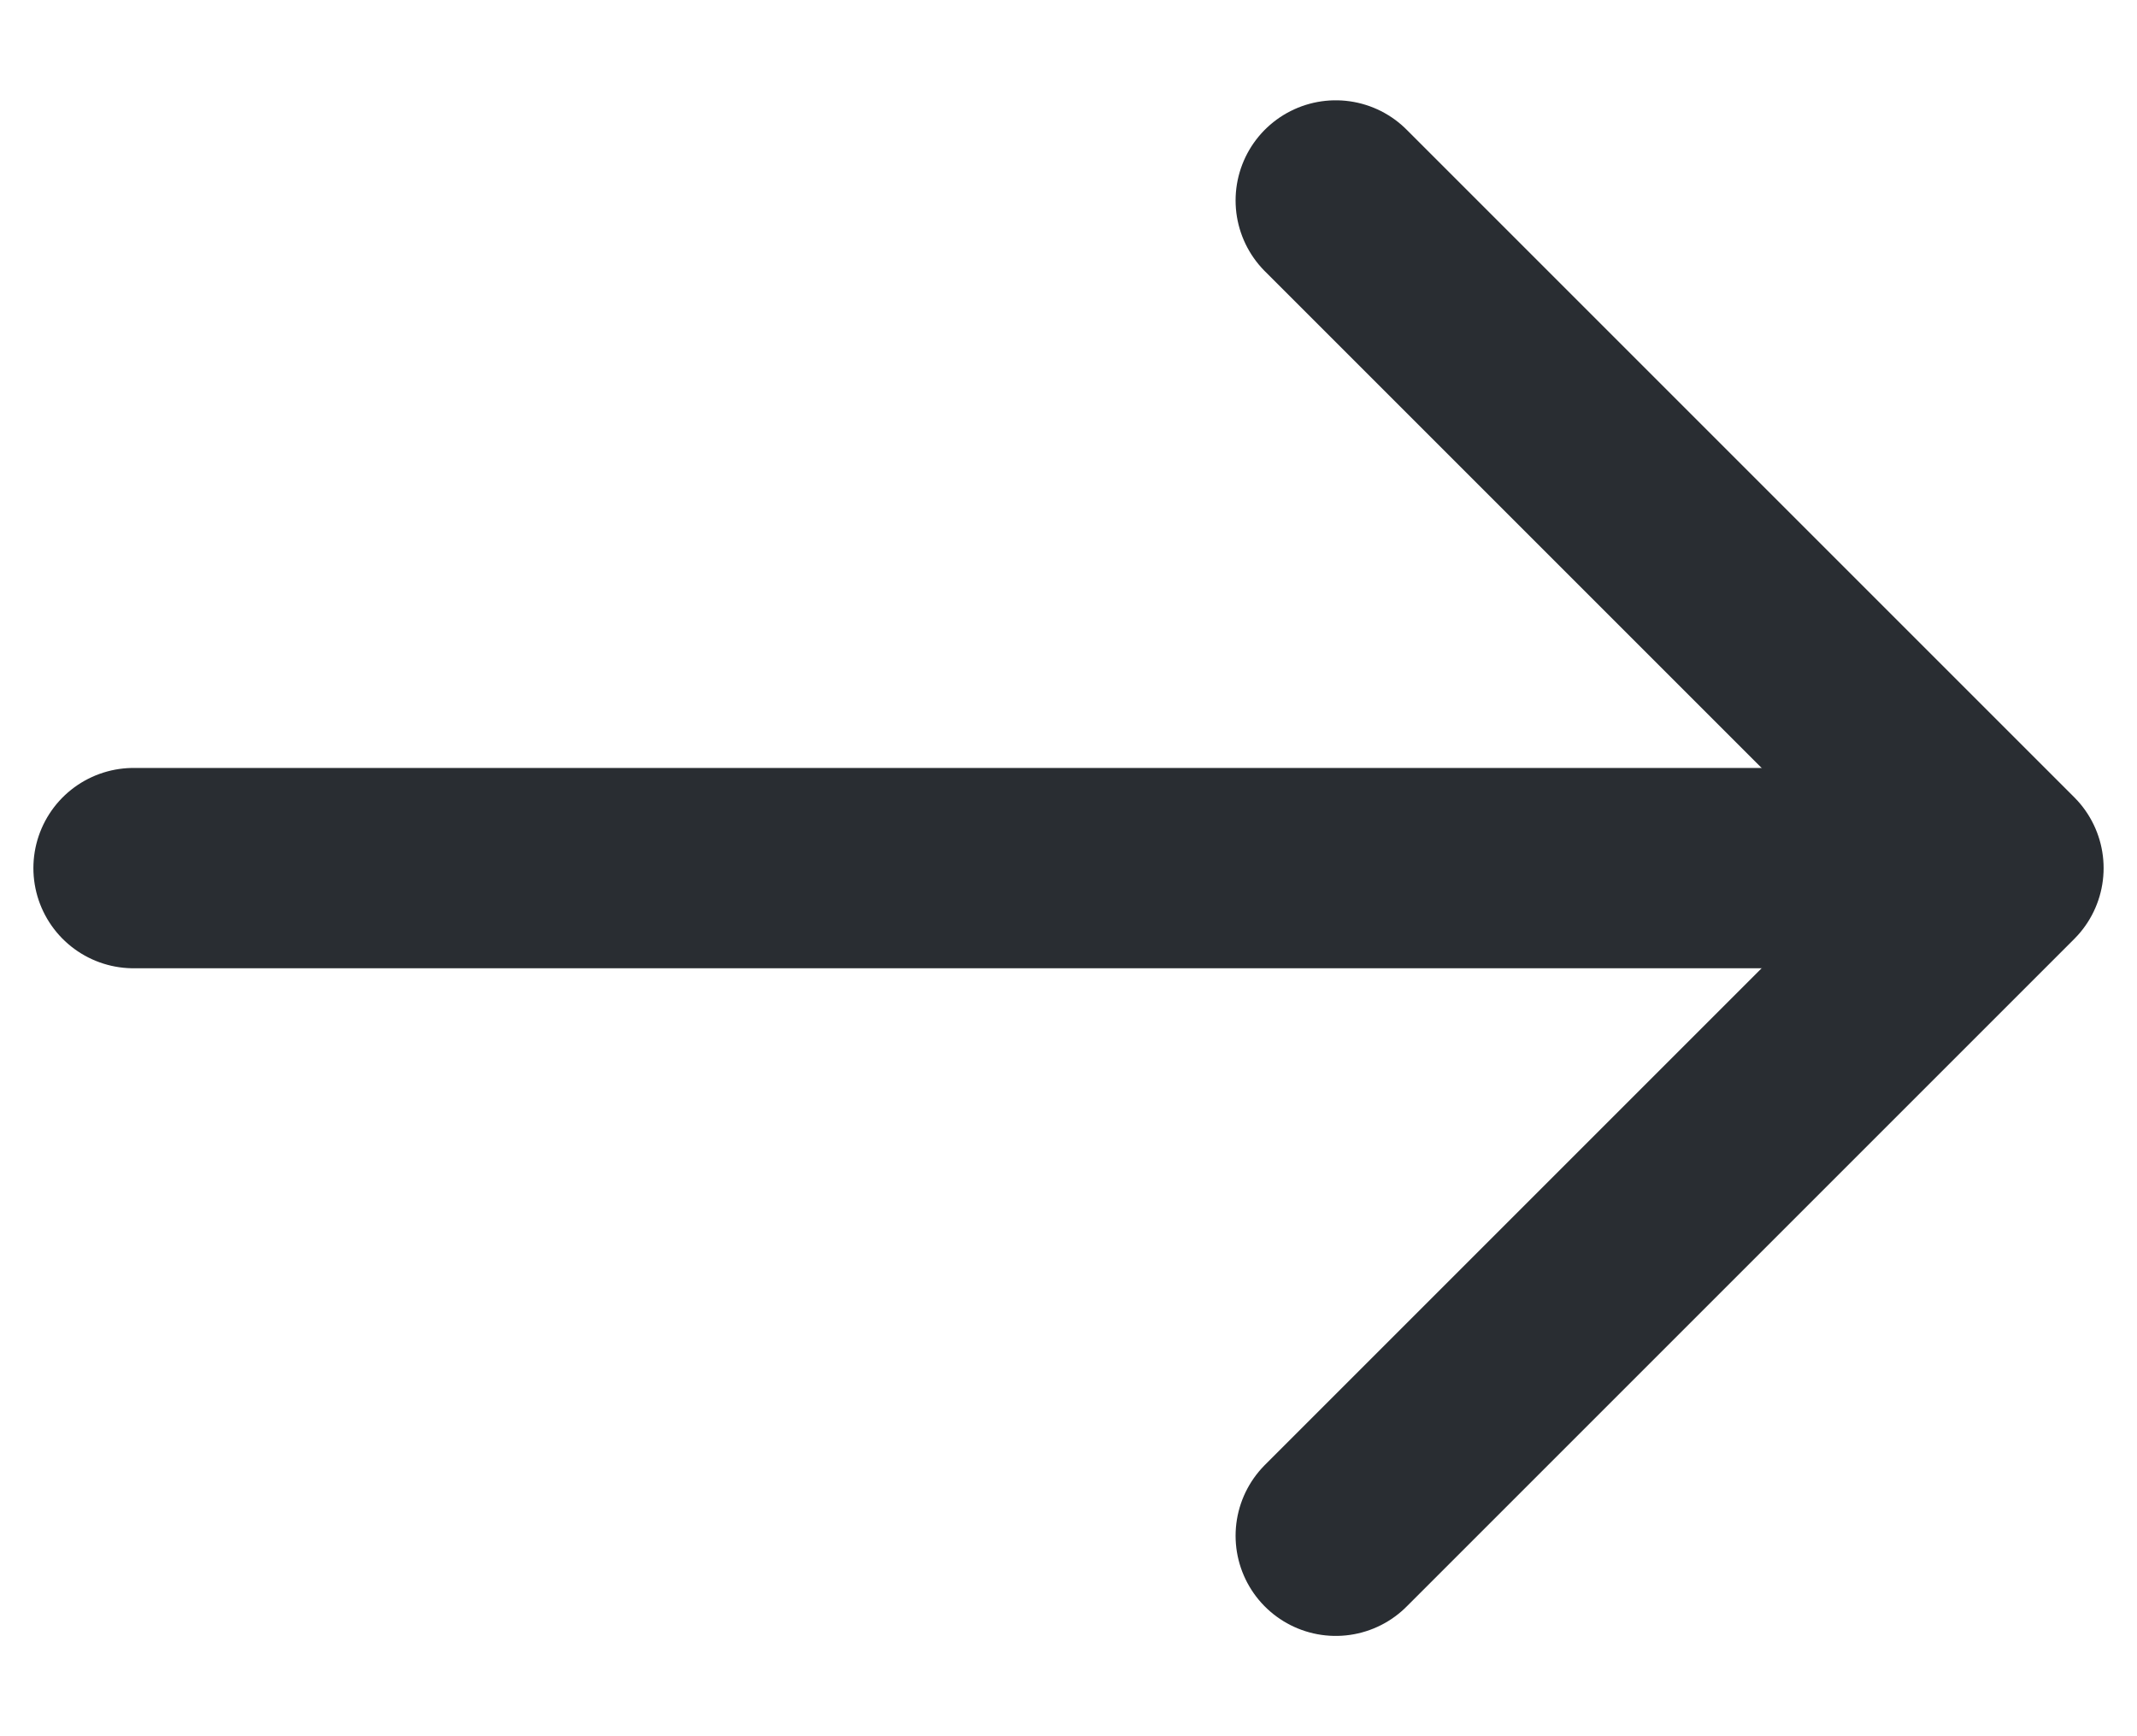
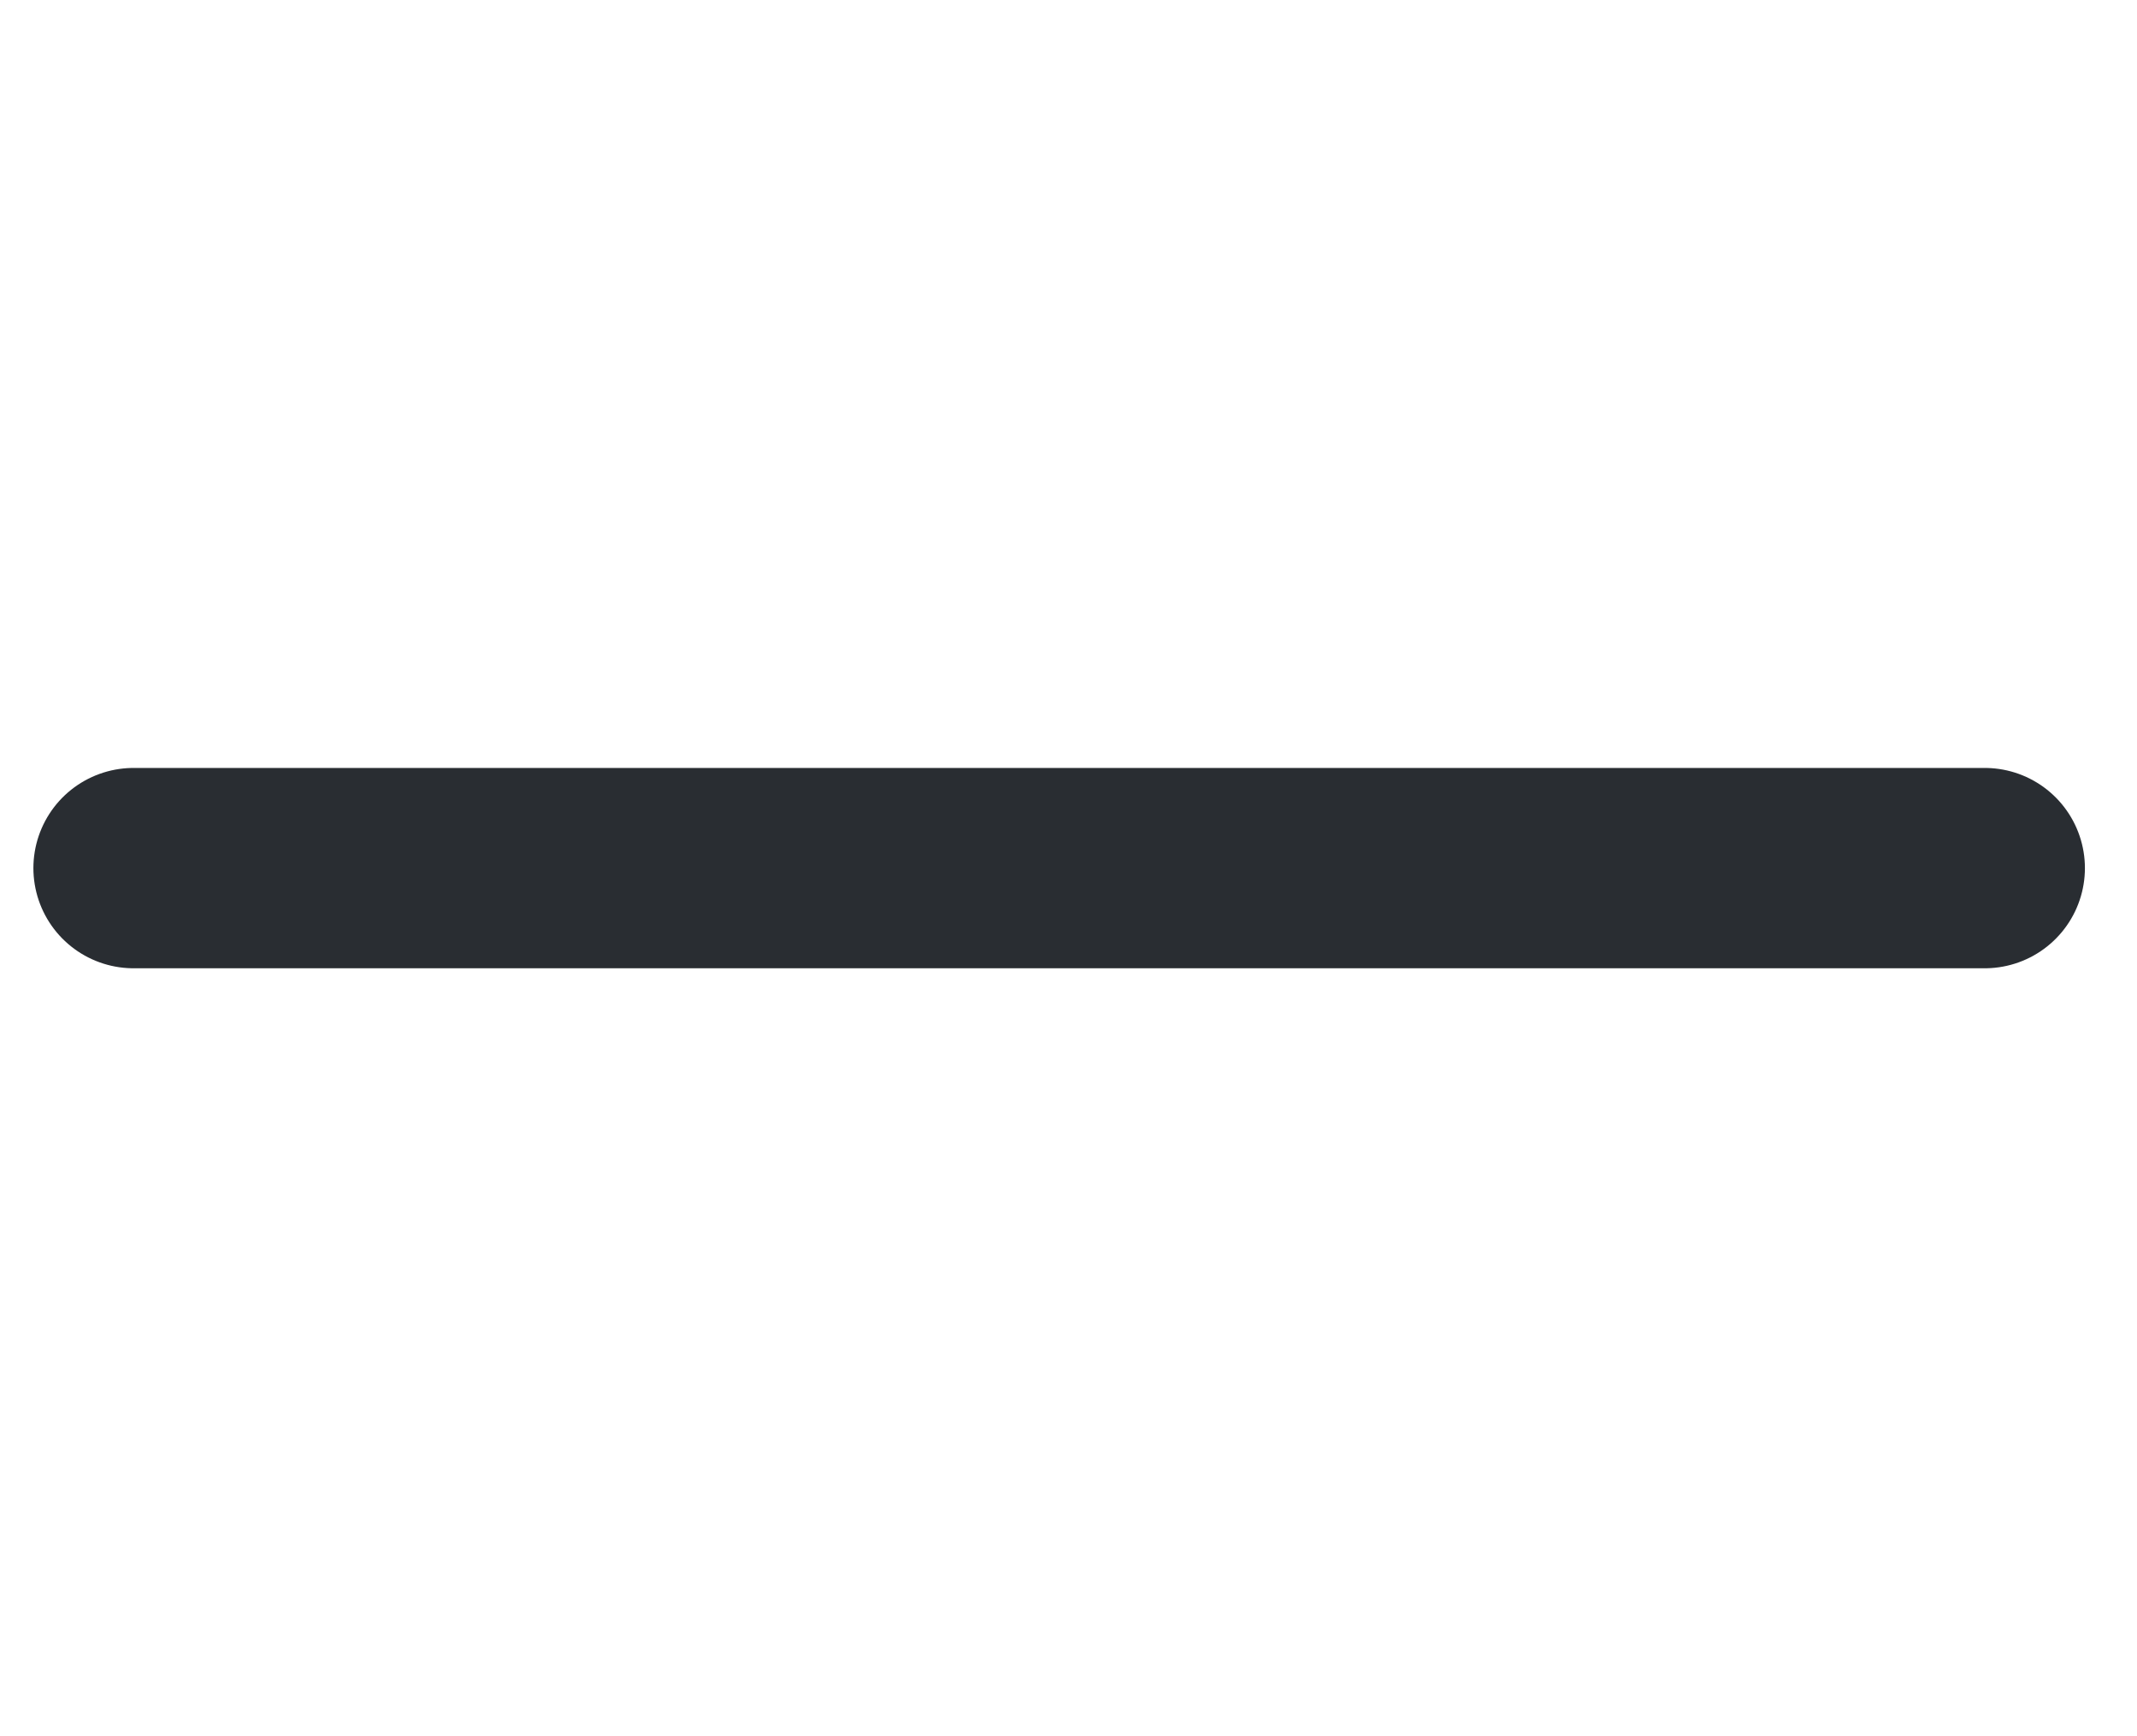
<svg xmlns="http://www.w3.org/2000/svg" width="16" height="13" viewBox="0 0 16 13" fill="none">
-   <path d="M10.001 1.501L15 6.5L10.001 11.499" stroke="#292D32" stroke-width="1.5" stroke-miterlimit="10" stroke-linecap="round" stroke-linejoin="round" />
  <path d="M1 6.5H14.86" stroke="#292D32" stroke-width="1.5" stroke-miterlimit="10" stroke-linecap="round" stroke-linejoin="round" />
</svg>